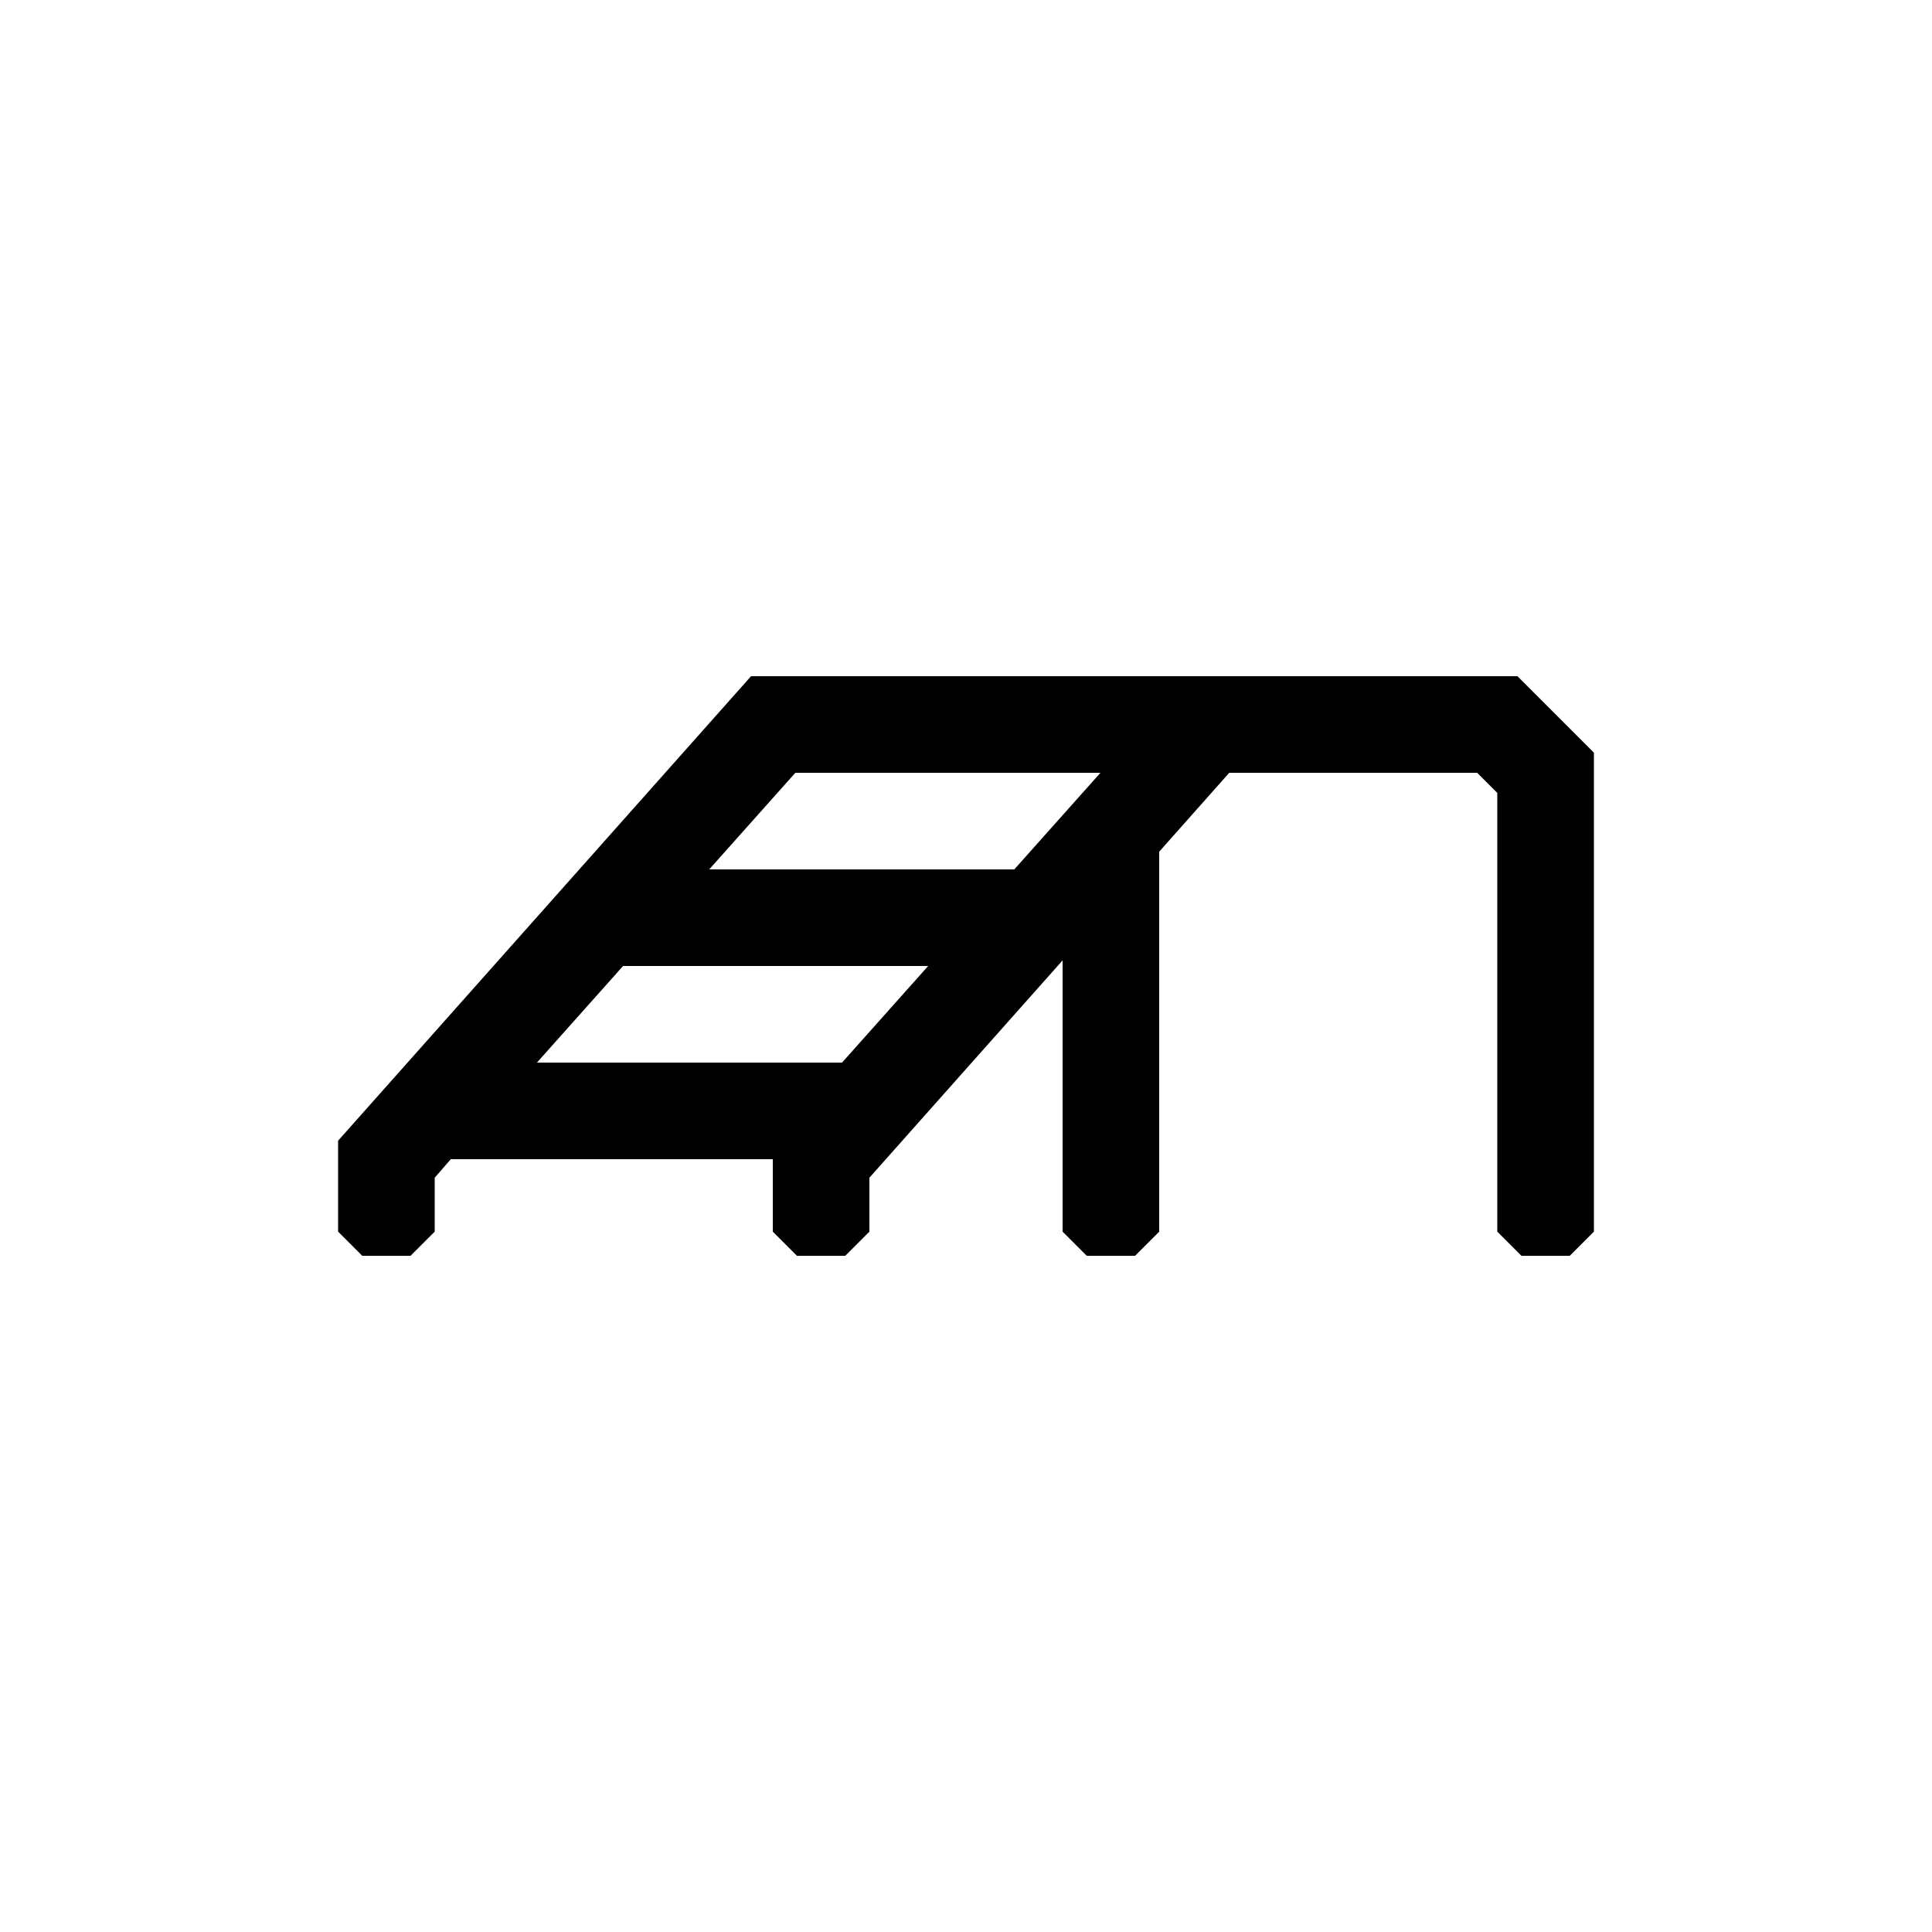
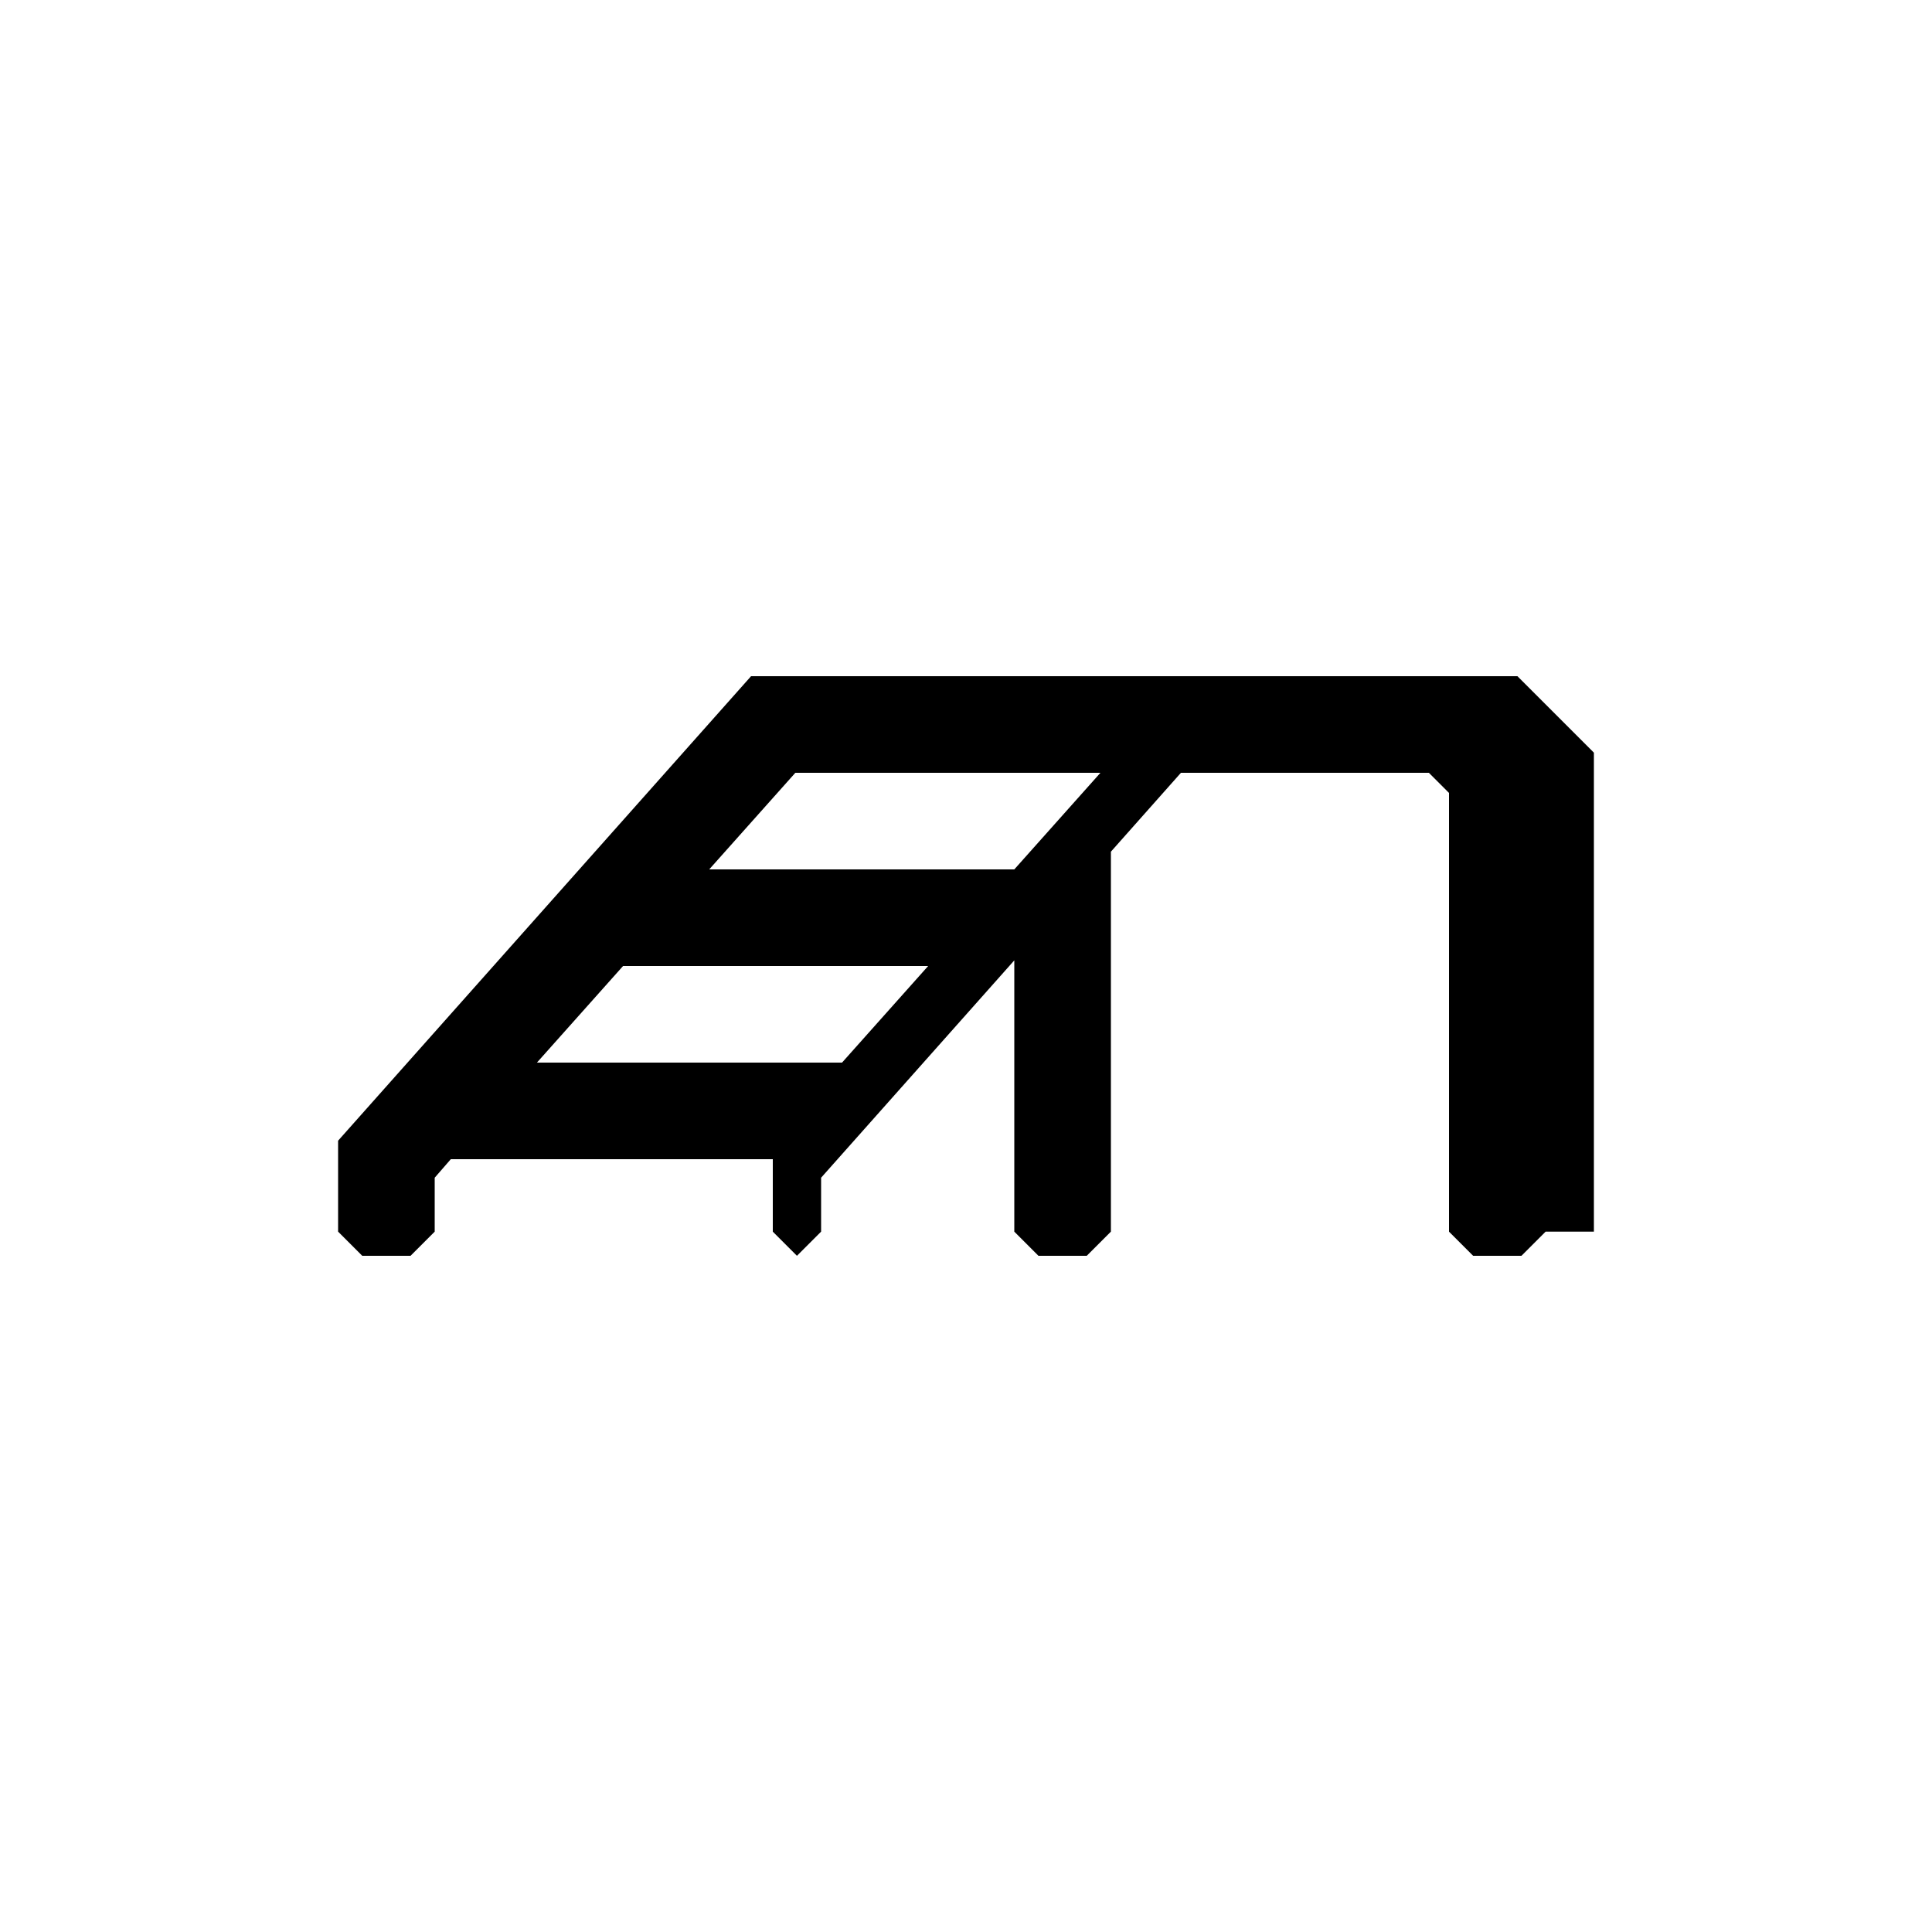
<svg xmlns="http://www.w3.org/2000/svg" id="uuid-4bcda260-a8e4-4124-82a4-c7bd42af8c4a" data-name="Ebene_1" viewBox="0 0 240 240">
  <defs>
    <style>
      .uuid-55fba3d0-3ccc-4d60-9f7a-130219f019b3 {
        fill: none;
      }
    </style>
  </defs>
-   <rect class="uuid-55fba3d0-3ccc-4d60-9f7a-130219f019b3" width="240" height="240" />
-   <path d="M198,153v-59.5l-9.5-9.5h-95.2l-51.3,57.7v11.3l3,3h6l3-3v-6.7l2-2.3h40v9l3,3h6l3-3v-6.7l24-27v33.7l3,3h6l3-3v-47.2l8.7-9.8h30.8l2.5,2.5v54.5l3,3h6l3-3h0ZM104.6,132h-37.9l10.7-12h37.9l-10.7,12ZM126,108h-37.9l10.7-12h37.9l-10.7,12Z" />
+   <path d="M198,153v-59.5l-9.5-9.5h-95.2l-51.3,57.7v11.3l3,3h6l3-3v-6.7l2-2.3h40v9l3,3l3-3v-6.7l24-27v33.7l3,3h6l3-3v-47.2l8.7-9.8h30.8l2.5,2.5v54.5l3,3h6l3-3h0ZM104.6,132h-37.9l10.7-12h37.9l-10.7,12ZM126,108h-37.9l10.7-12h37.9l-10.7,12Z" />
</svg>